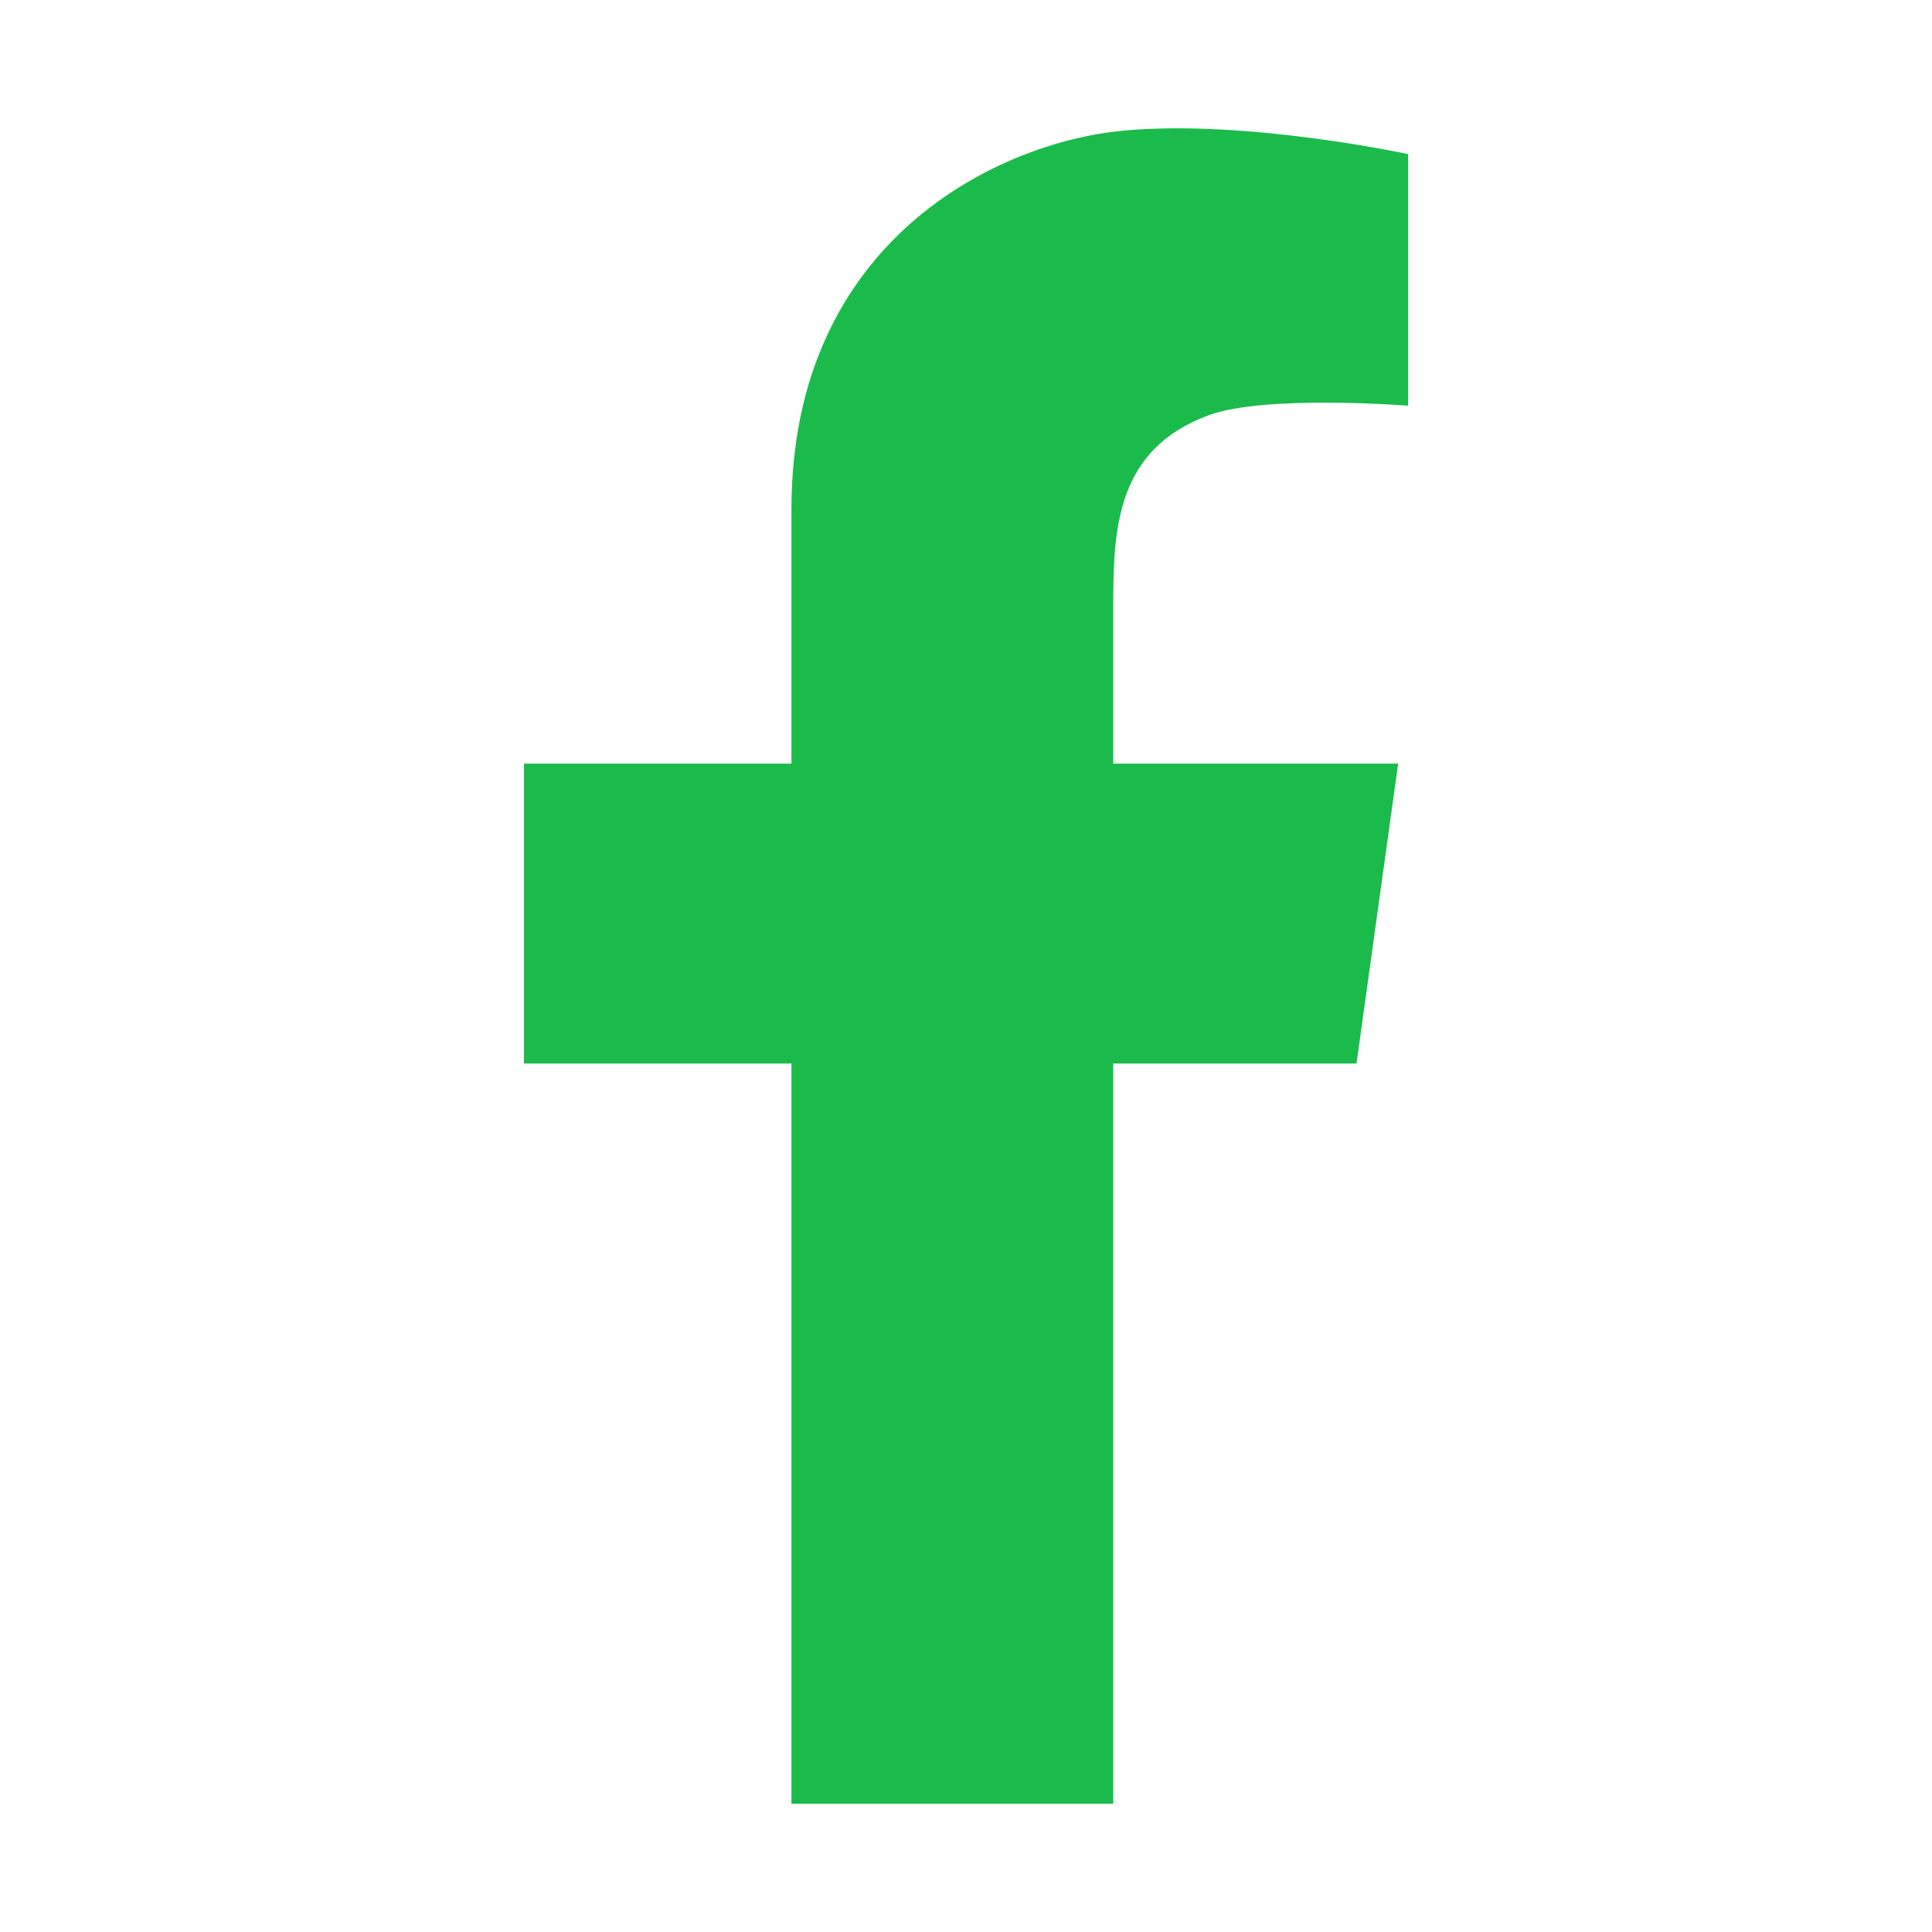
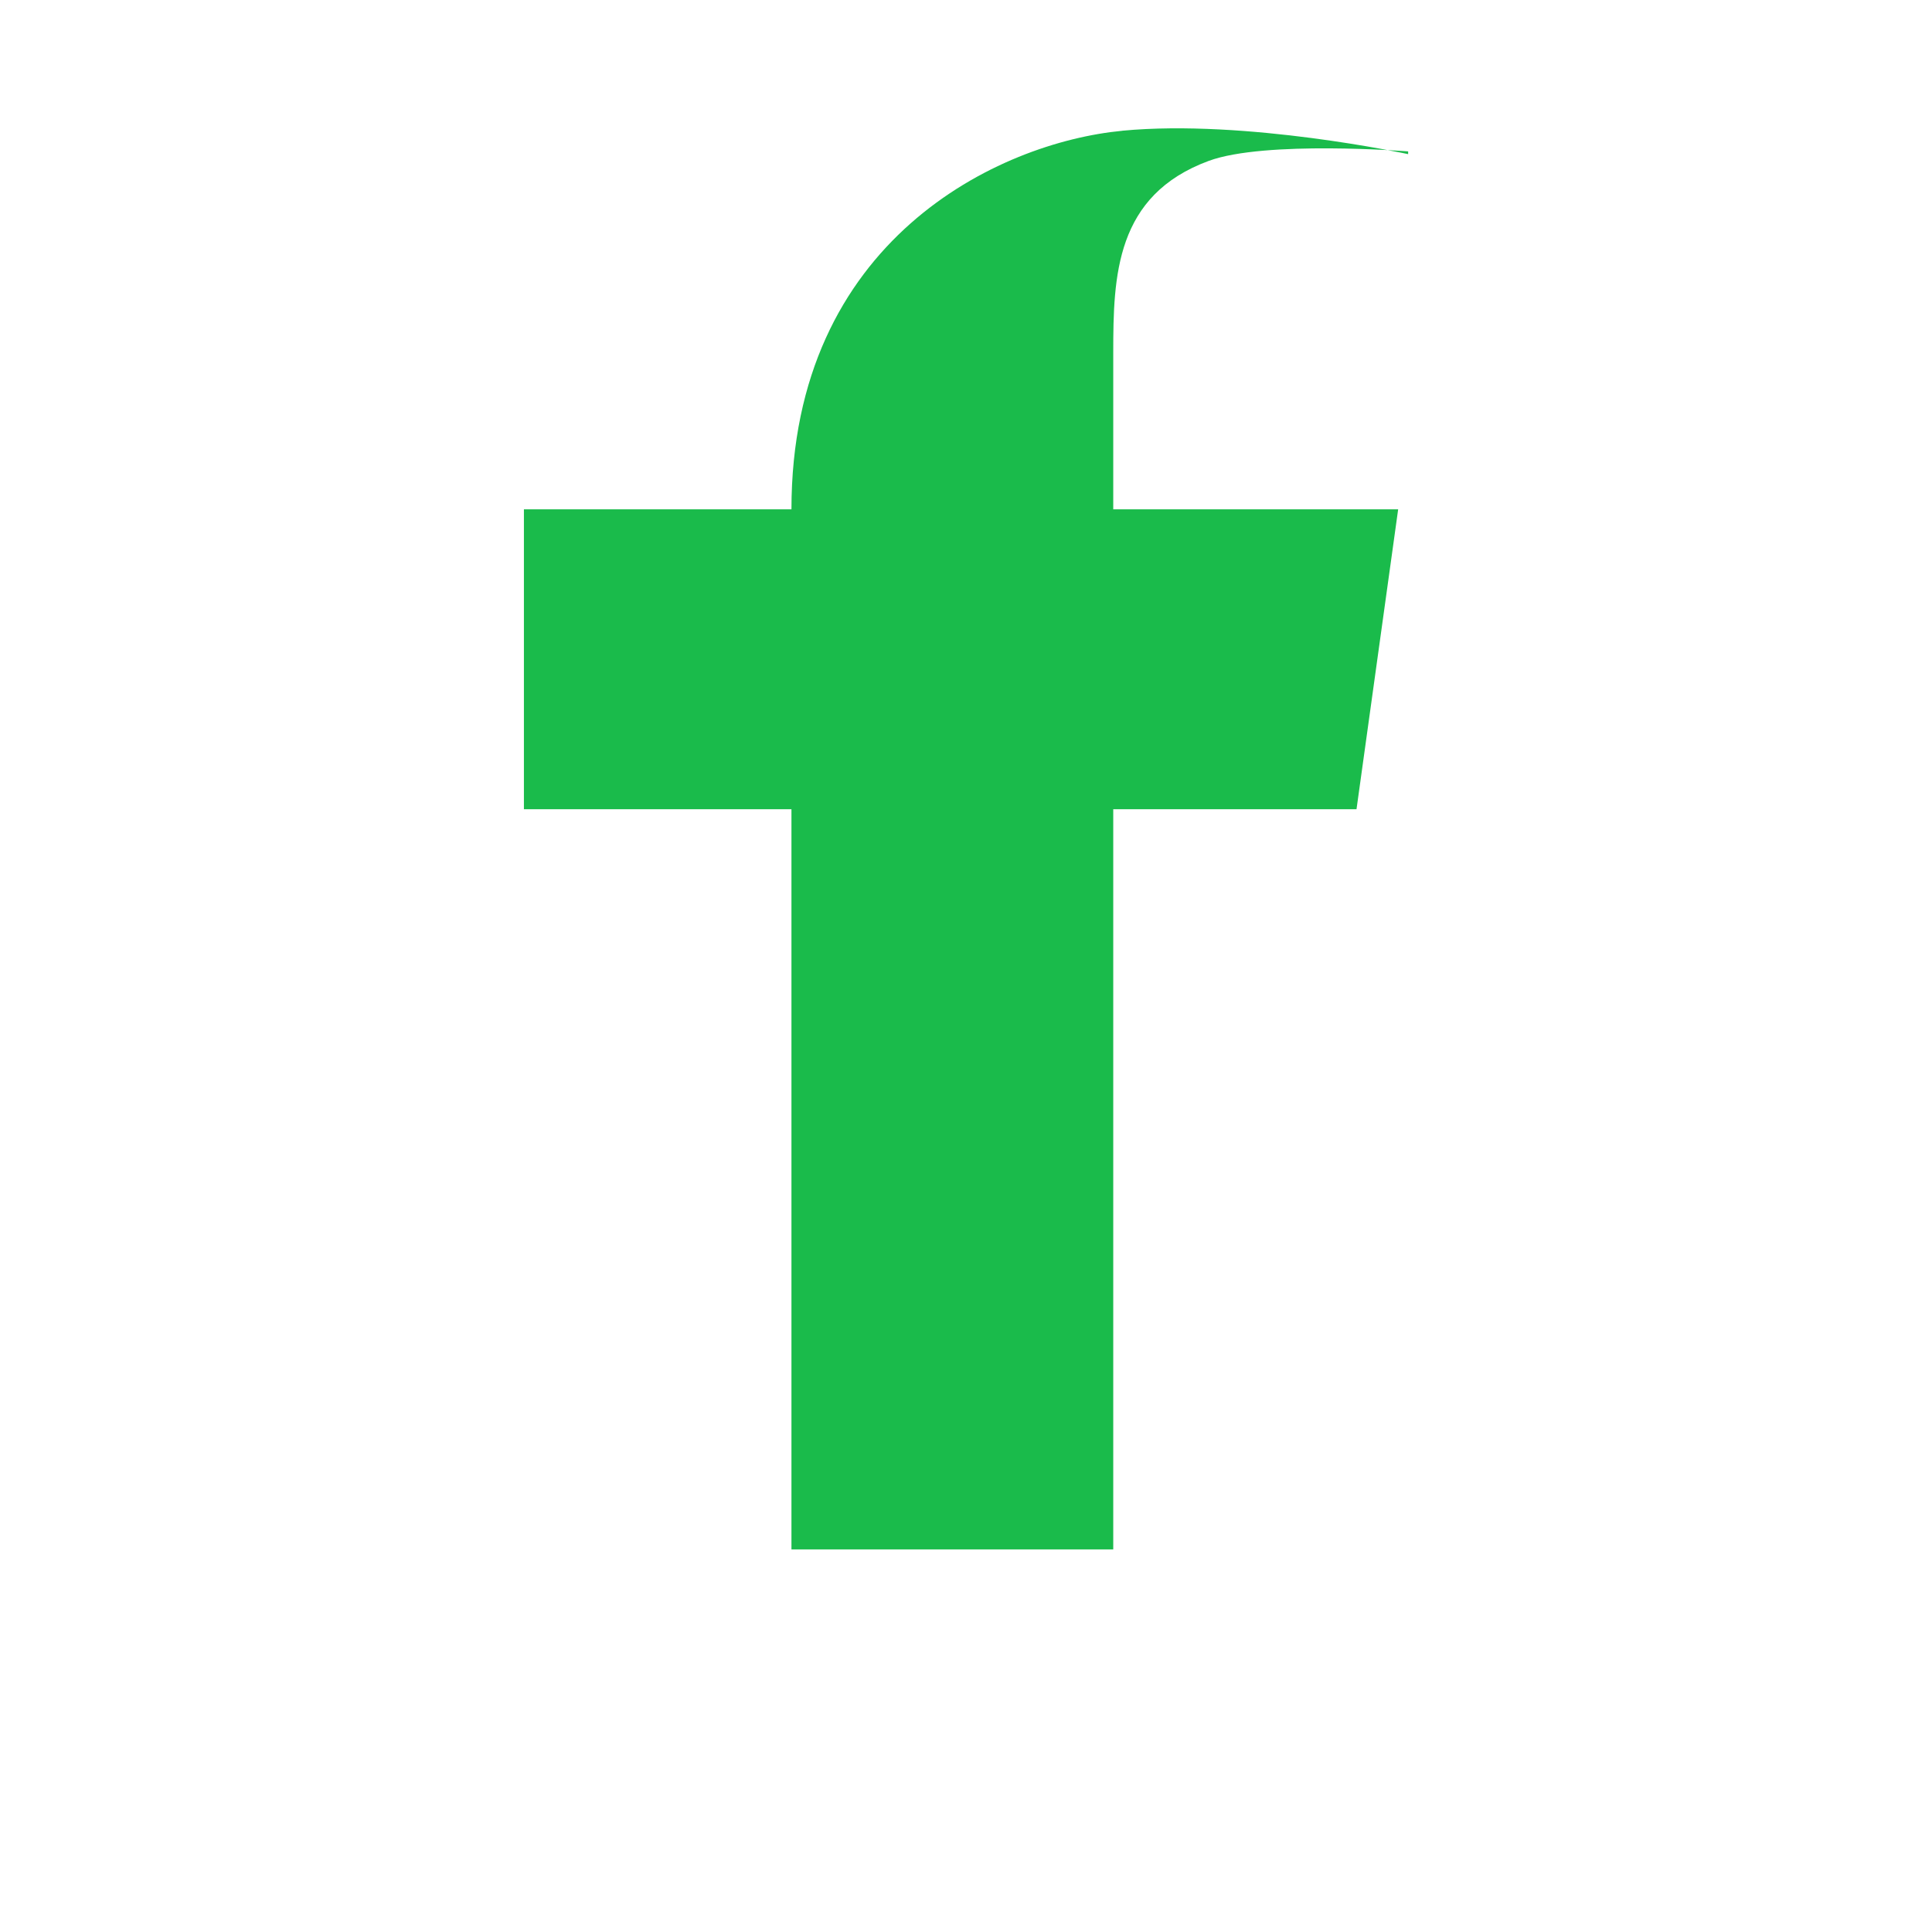
<svg xmlns="http://www.w3.org/2000/svg" id="Layer_1" viewBox="0 0 344.68 344.68">
  <defs>
    <style>.cls-1{fill:#1abb4b;}</style>
  </defs>
-   <path class="cls-1" d="m200.23,23.33c-22.05,2.09-59.03,19.49-59.03,67.54v45.37h-47.73v53.5h47.73v132.05h57.41v-132.05h43.4l7.43-53.5h-50.83v-27.97c0-13.69.4-28.05,17.02-34.19,10.06-3.71,35.59-1.7,35.59-1.7V27.5s-28.93-6.27-50.98-4.18Z" />
+   <path class="cls-1" d="m200.23,23.33c-22.05,2.09-59.03,19.49-59.03,67.54h-47.73v53.5h47.73v132.05h57.41v-132.05h43.4l7.43-53.5h-50.83v-27.97c0-13.69.4-28.05,17.02-34.19,10.06-3.71,35.59-1.7,35.59-1.7V27.5s-28.93-6.27-50.98-4.18Z" />
</svg>